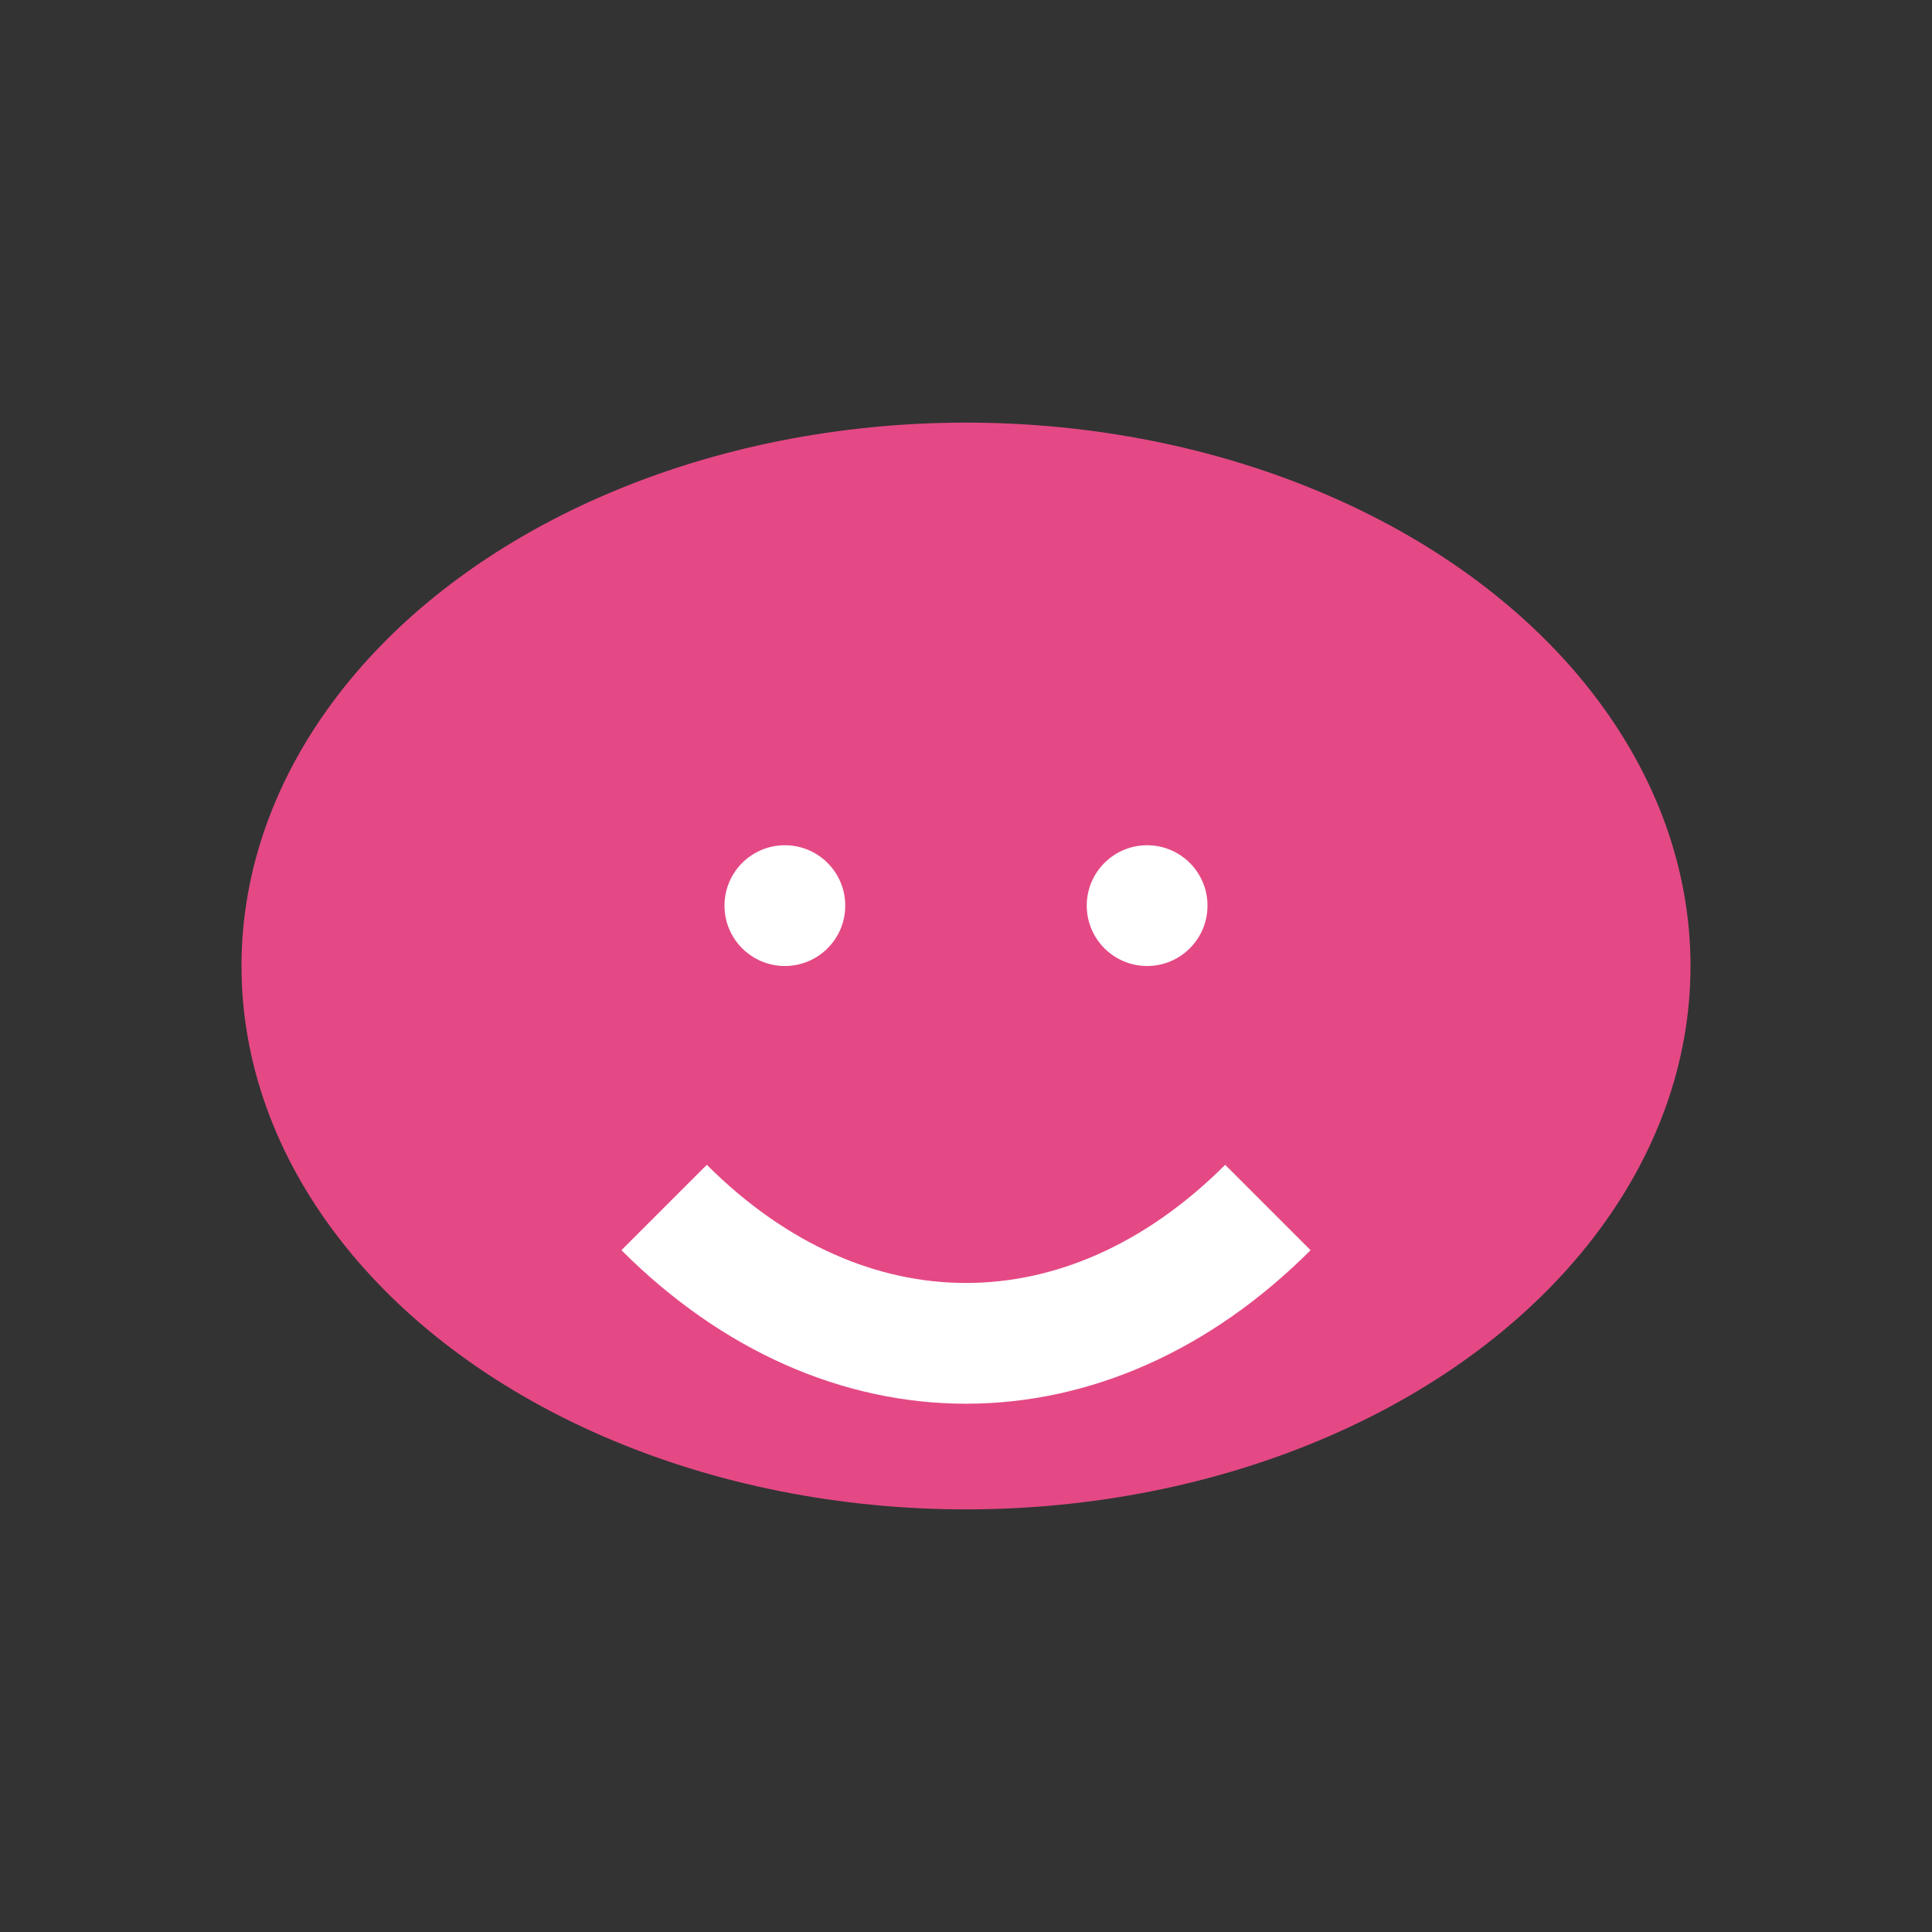
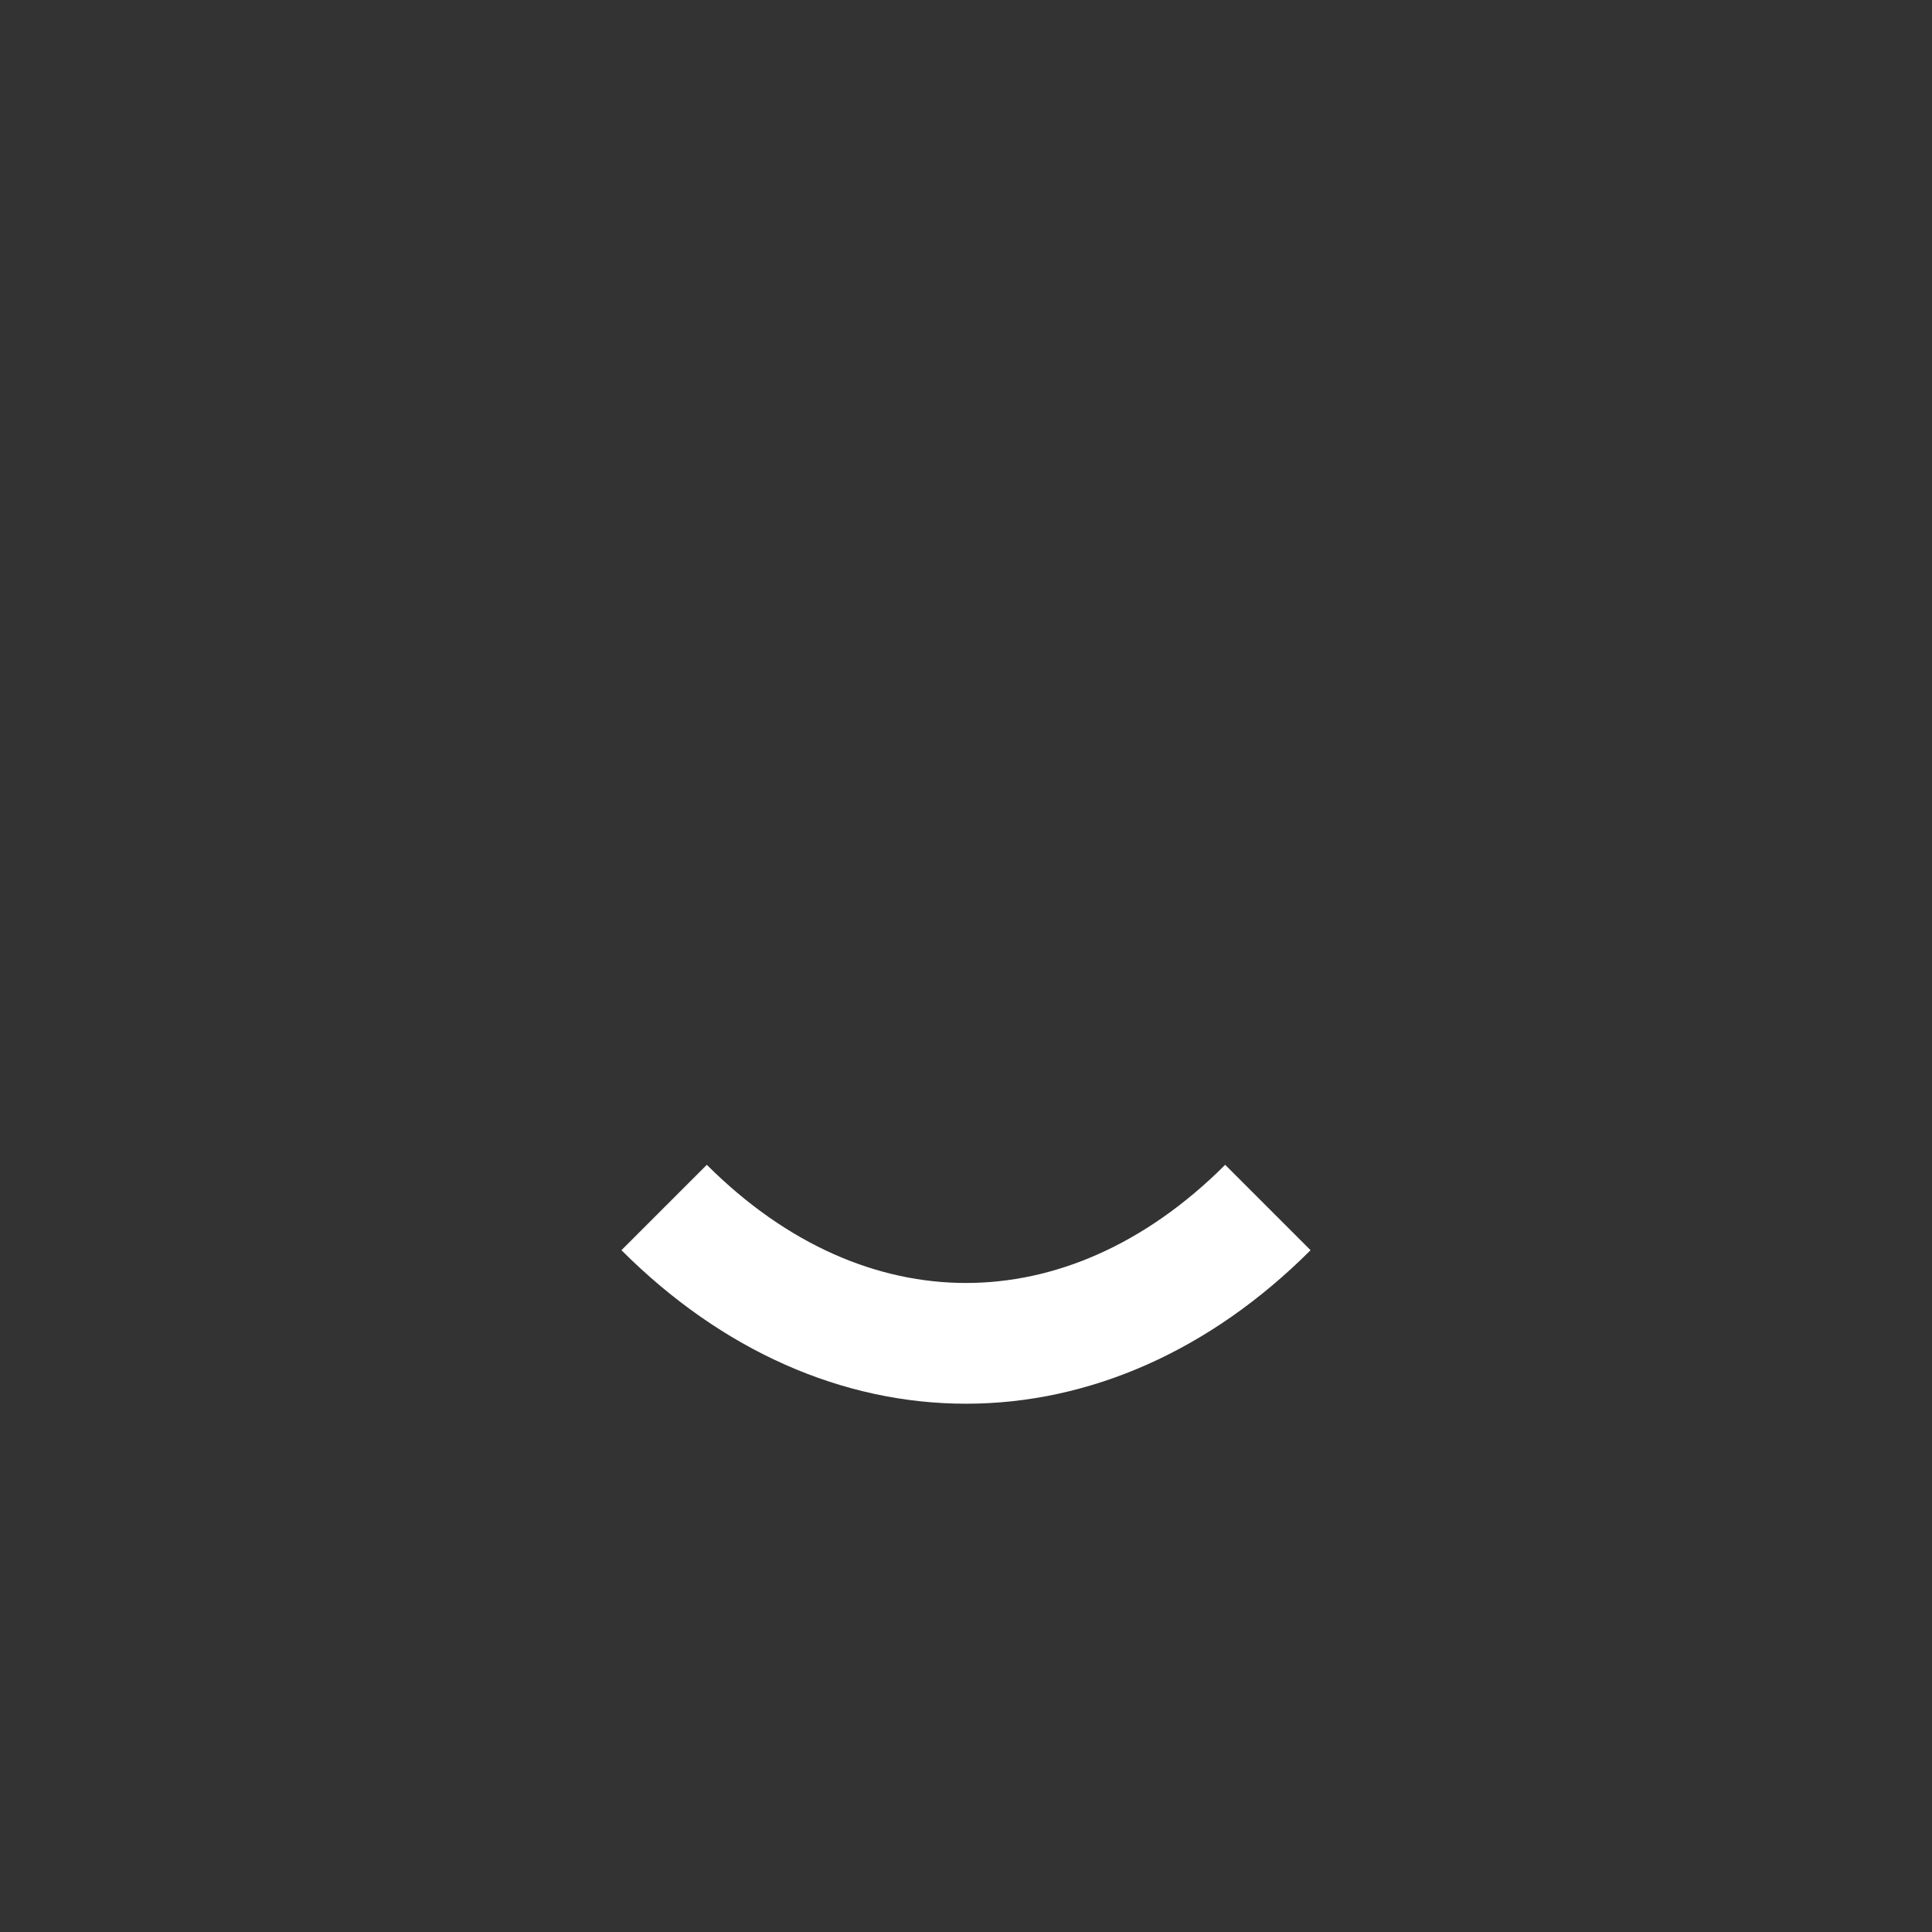
<svg xmlns="http://www.w3.org/2000/svg" width="32" height="32" viewBox="0 0 32 32">
  <rect x="0" y="0" width="32" height="32" fill="#333333" stroke="none" />
-   <ellipse cx="16" cy="16" rx="12" ry="9" fill="#E44985" />
  <path d="M11 20c3 3 7 3 10 0" fill="none" stroke="#fff" stroke-width="2" />
-   <circle cx="13" cy="15" r="1" fill="#fff" />
-   <circle cx="19" cy="15" r="1" fill="#fff" />
</svg>